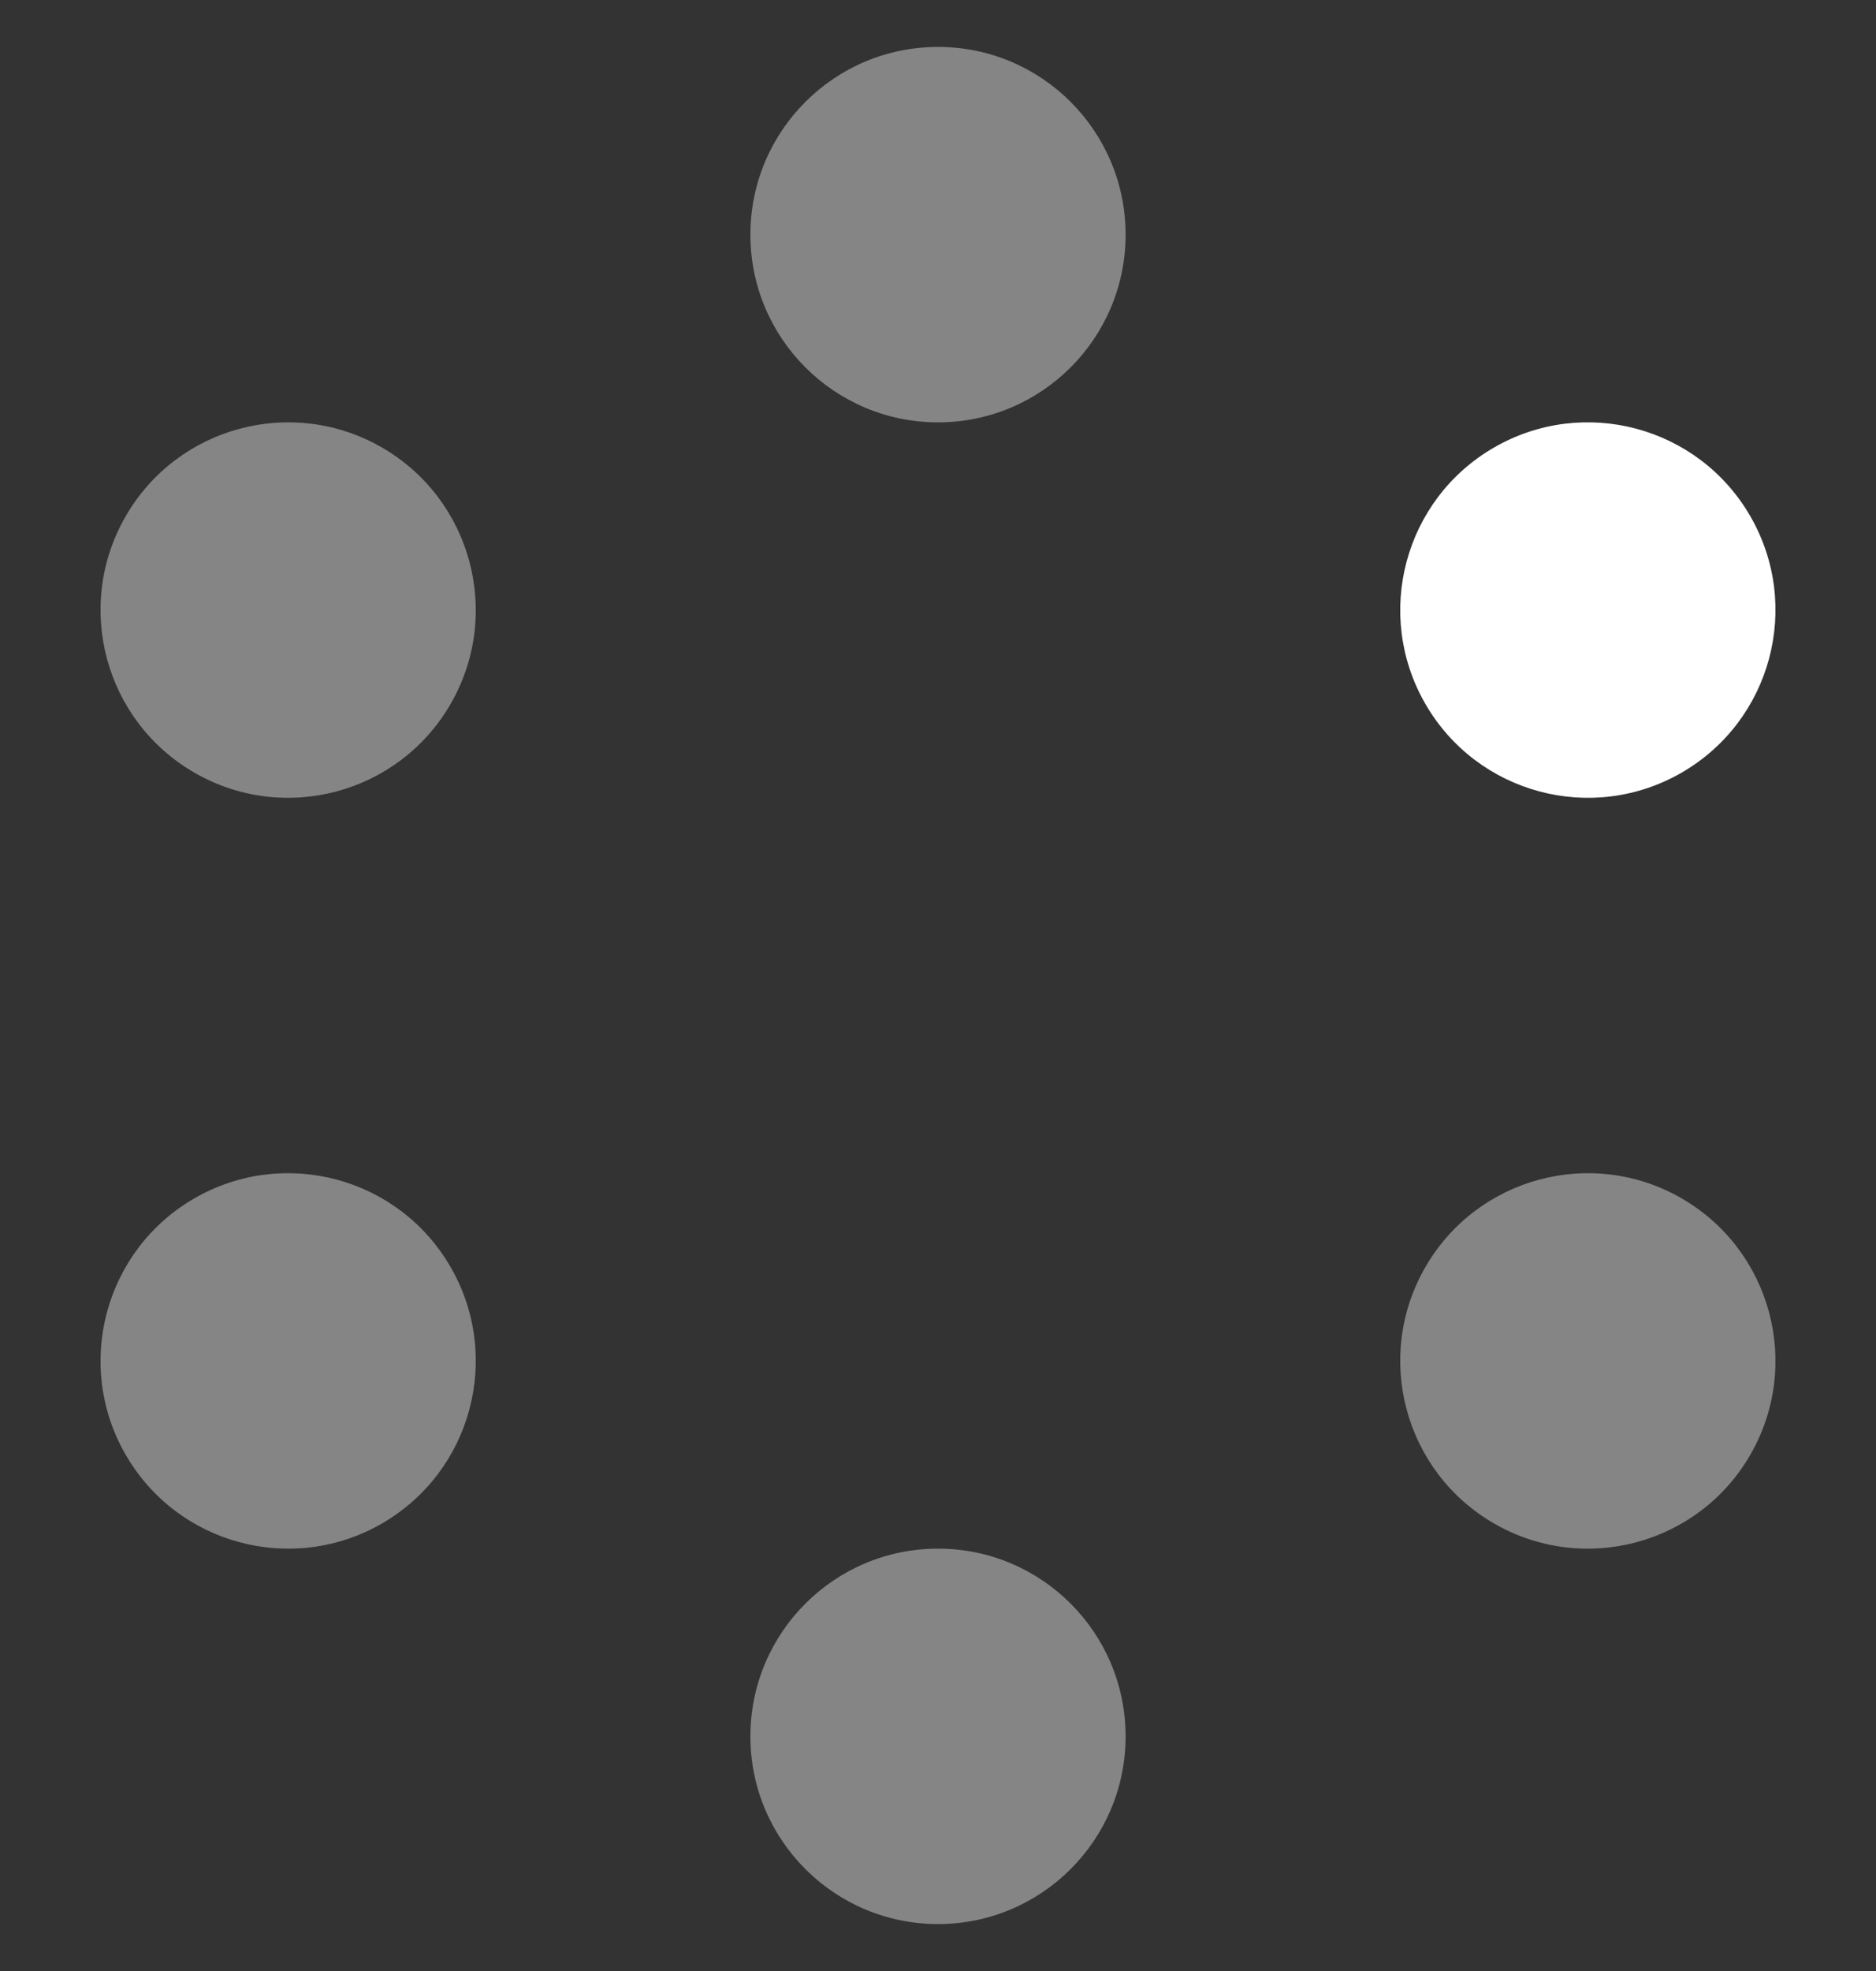
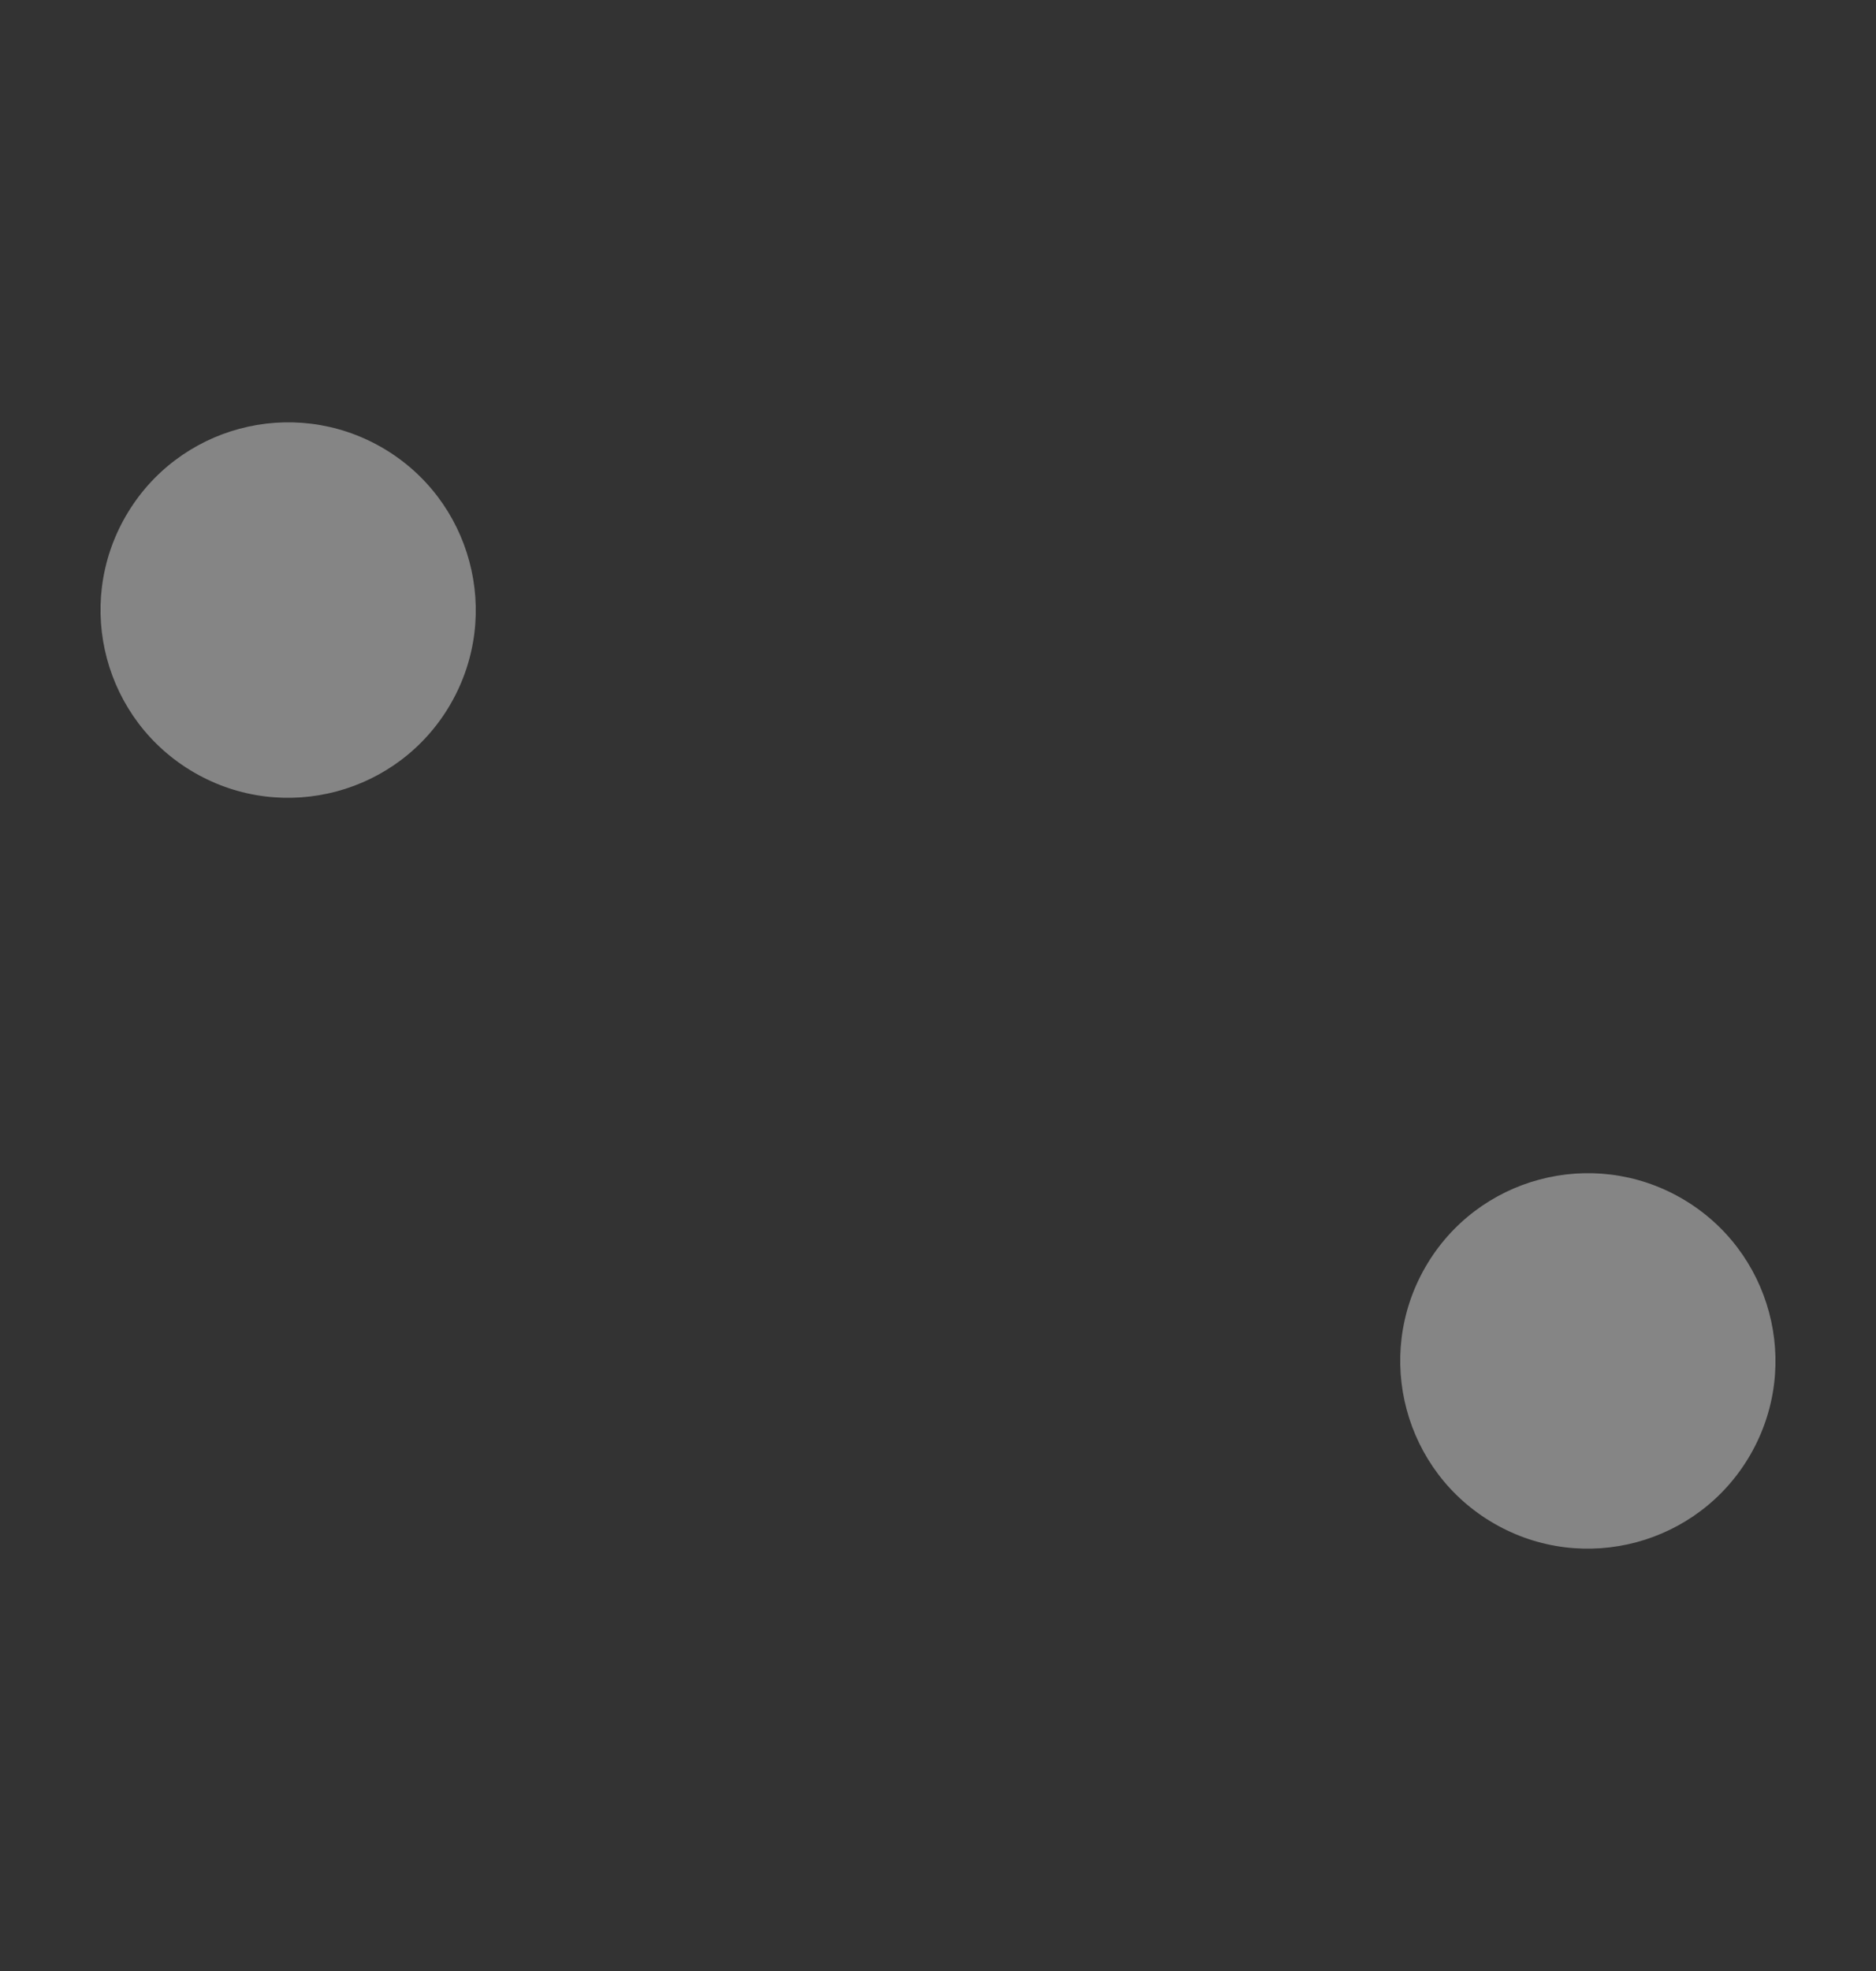
<svg xmlns="http://www.w3.org/2000/svg" width="20" height="21" viewBox="0 0 20 21" fill="none">
  <rect x="0" y="0" width="20" height="21" fill="#333333" stroke="none" />
  <g id="loading">
-     <circle id="Ellipse 1173" opacity="0.4" cx="10" cy="2.5" r="2" fill="white" />
-     <circle id="Ellipse 1174" opacity="0.4" cx="10" cy="18.5" r="2" fill="white" />
-     <circle id="Ellipse 1175" cx="16.928" cy="6.5" r="2" transform="rotate(60 16.928 6.5)" fill="white" />
-     <circle id="Ellipse 1176" opacity="0.4" cx="3.072" cy="14.5" r="2" transform="rotate(60 3.072 14.5)" fill="white" />
    <circle id="Ellipse 1177" opacity="0.4" cx="16.928" cy="14.5" r="2" transform="rotate(120 16.928 14.5)" fill="white" />
    <circle id="Ellipse 1178" opacity="0.4" cx="3.072" cy="6.5" r="2" transform="rotate(120 3.072 6.5)" fill="white" />
  </g>
</svg>